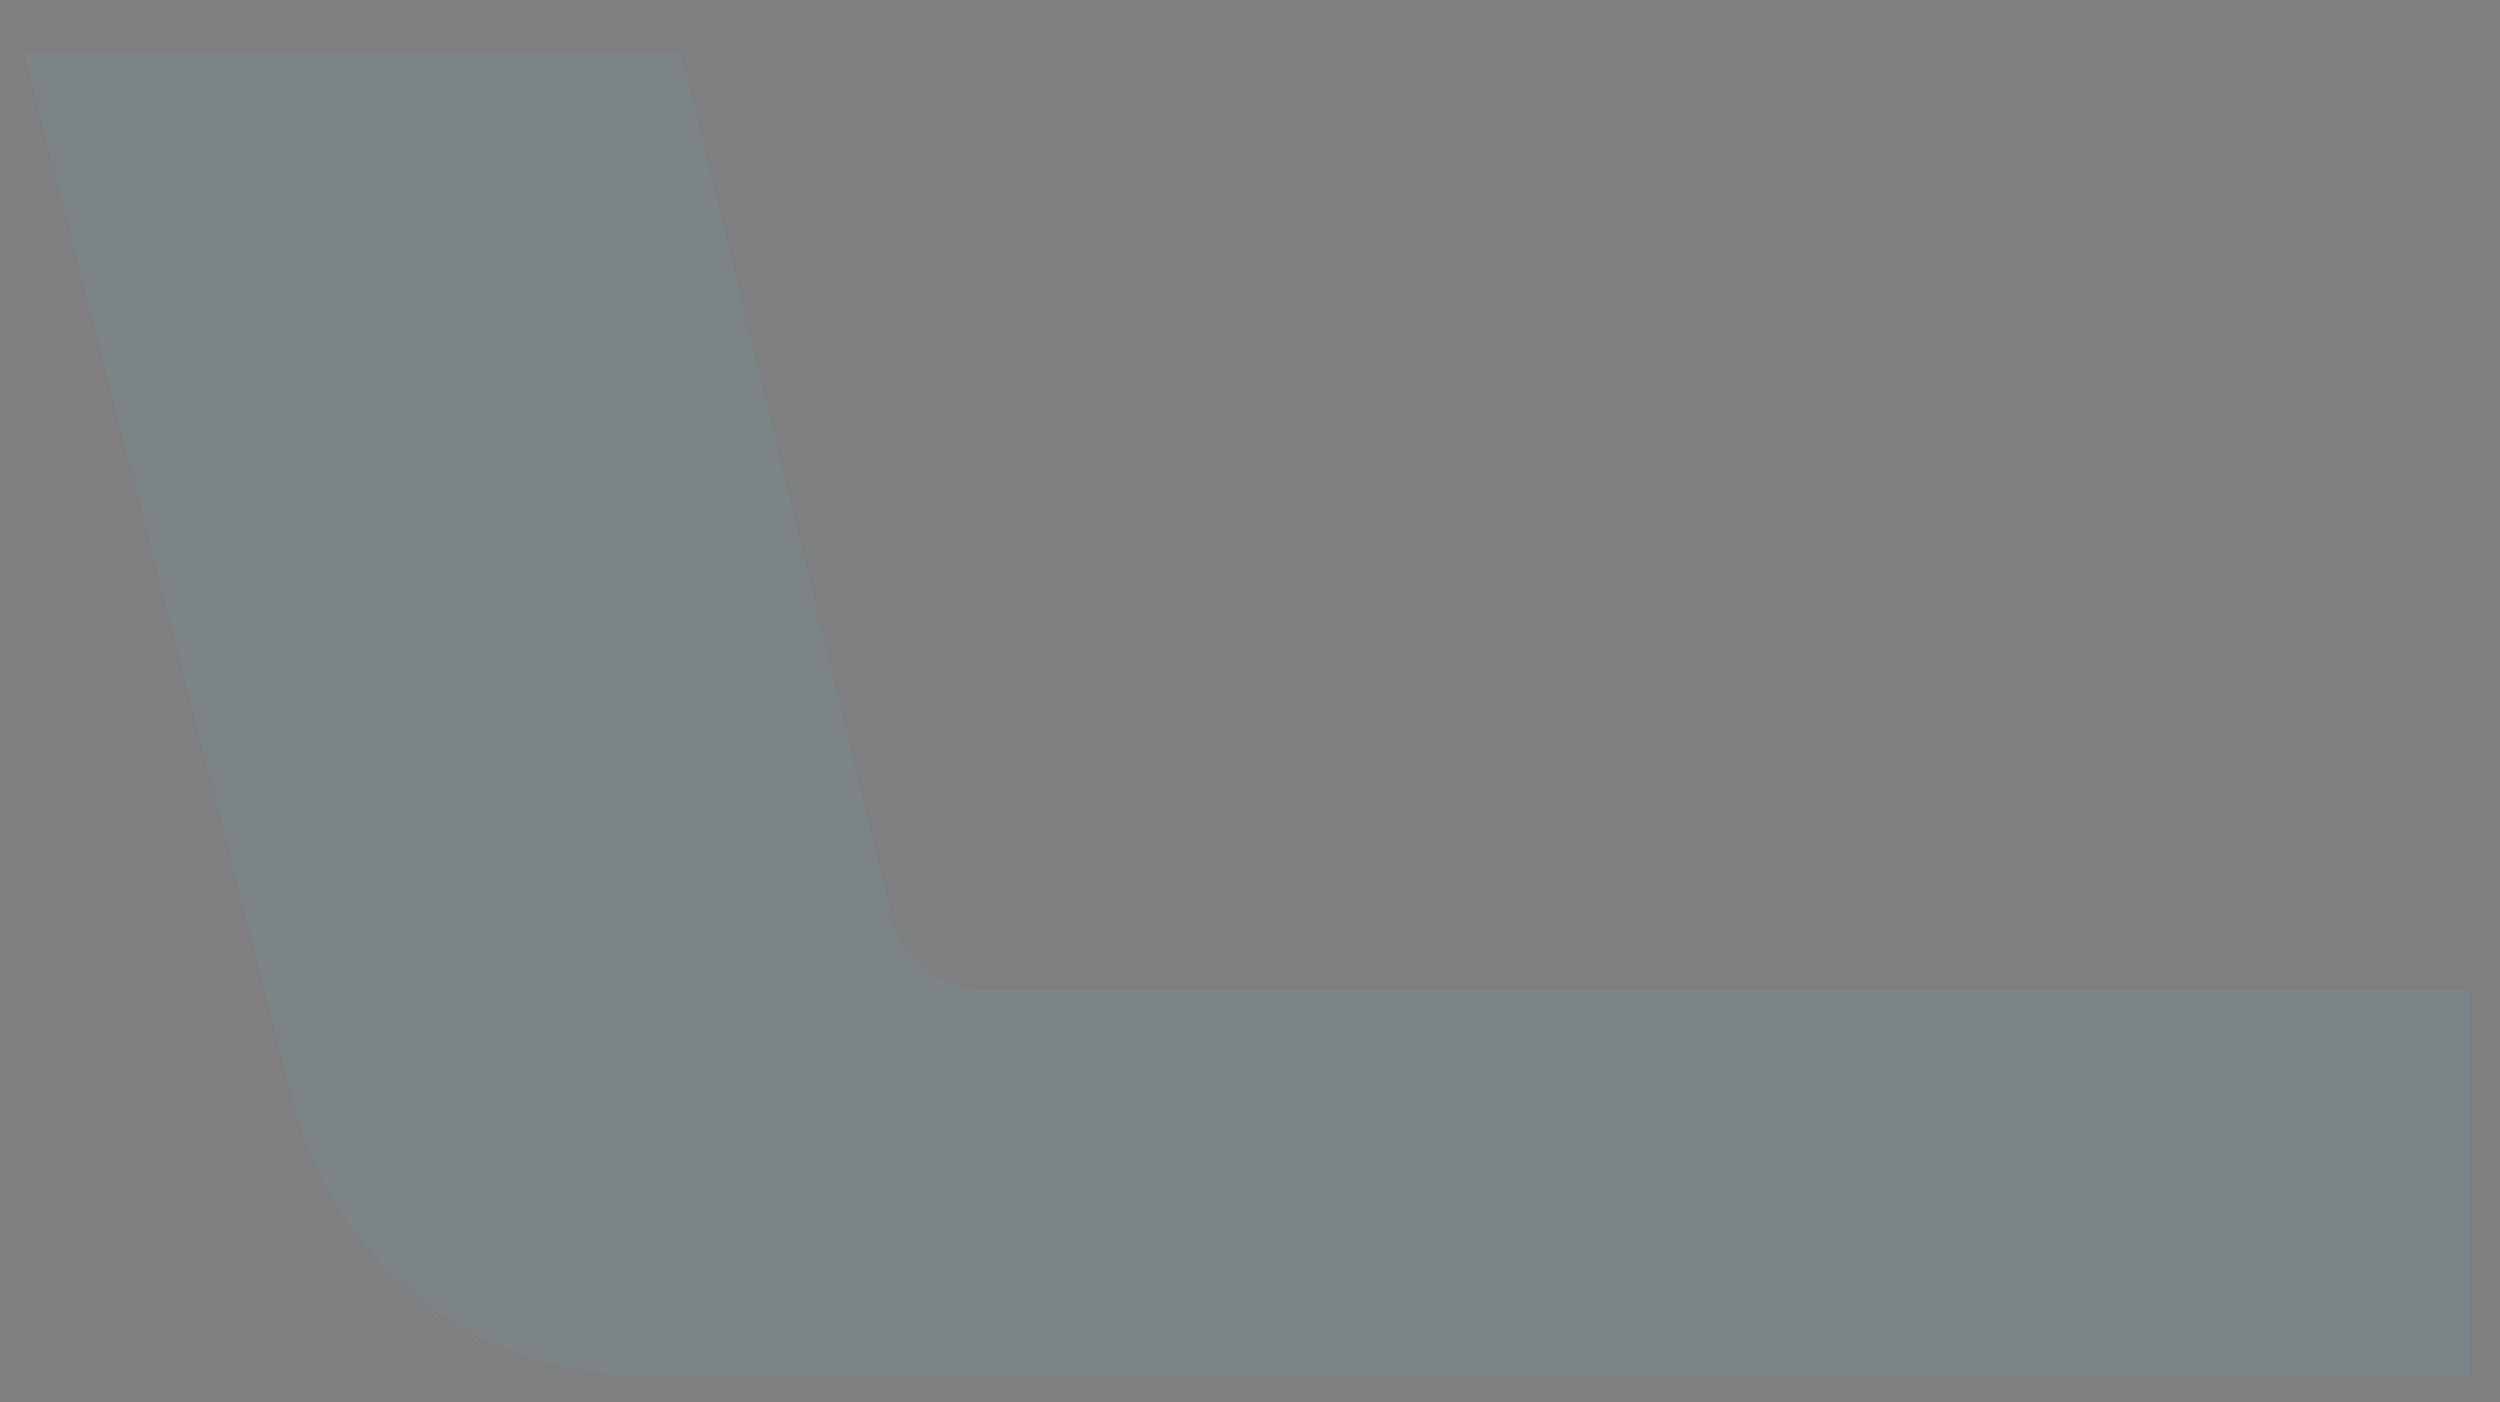
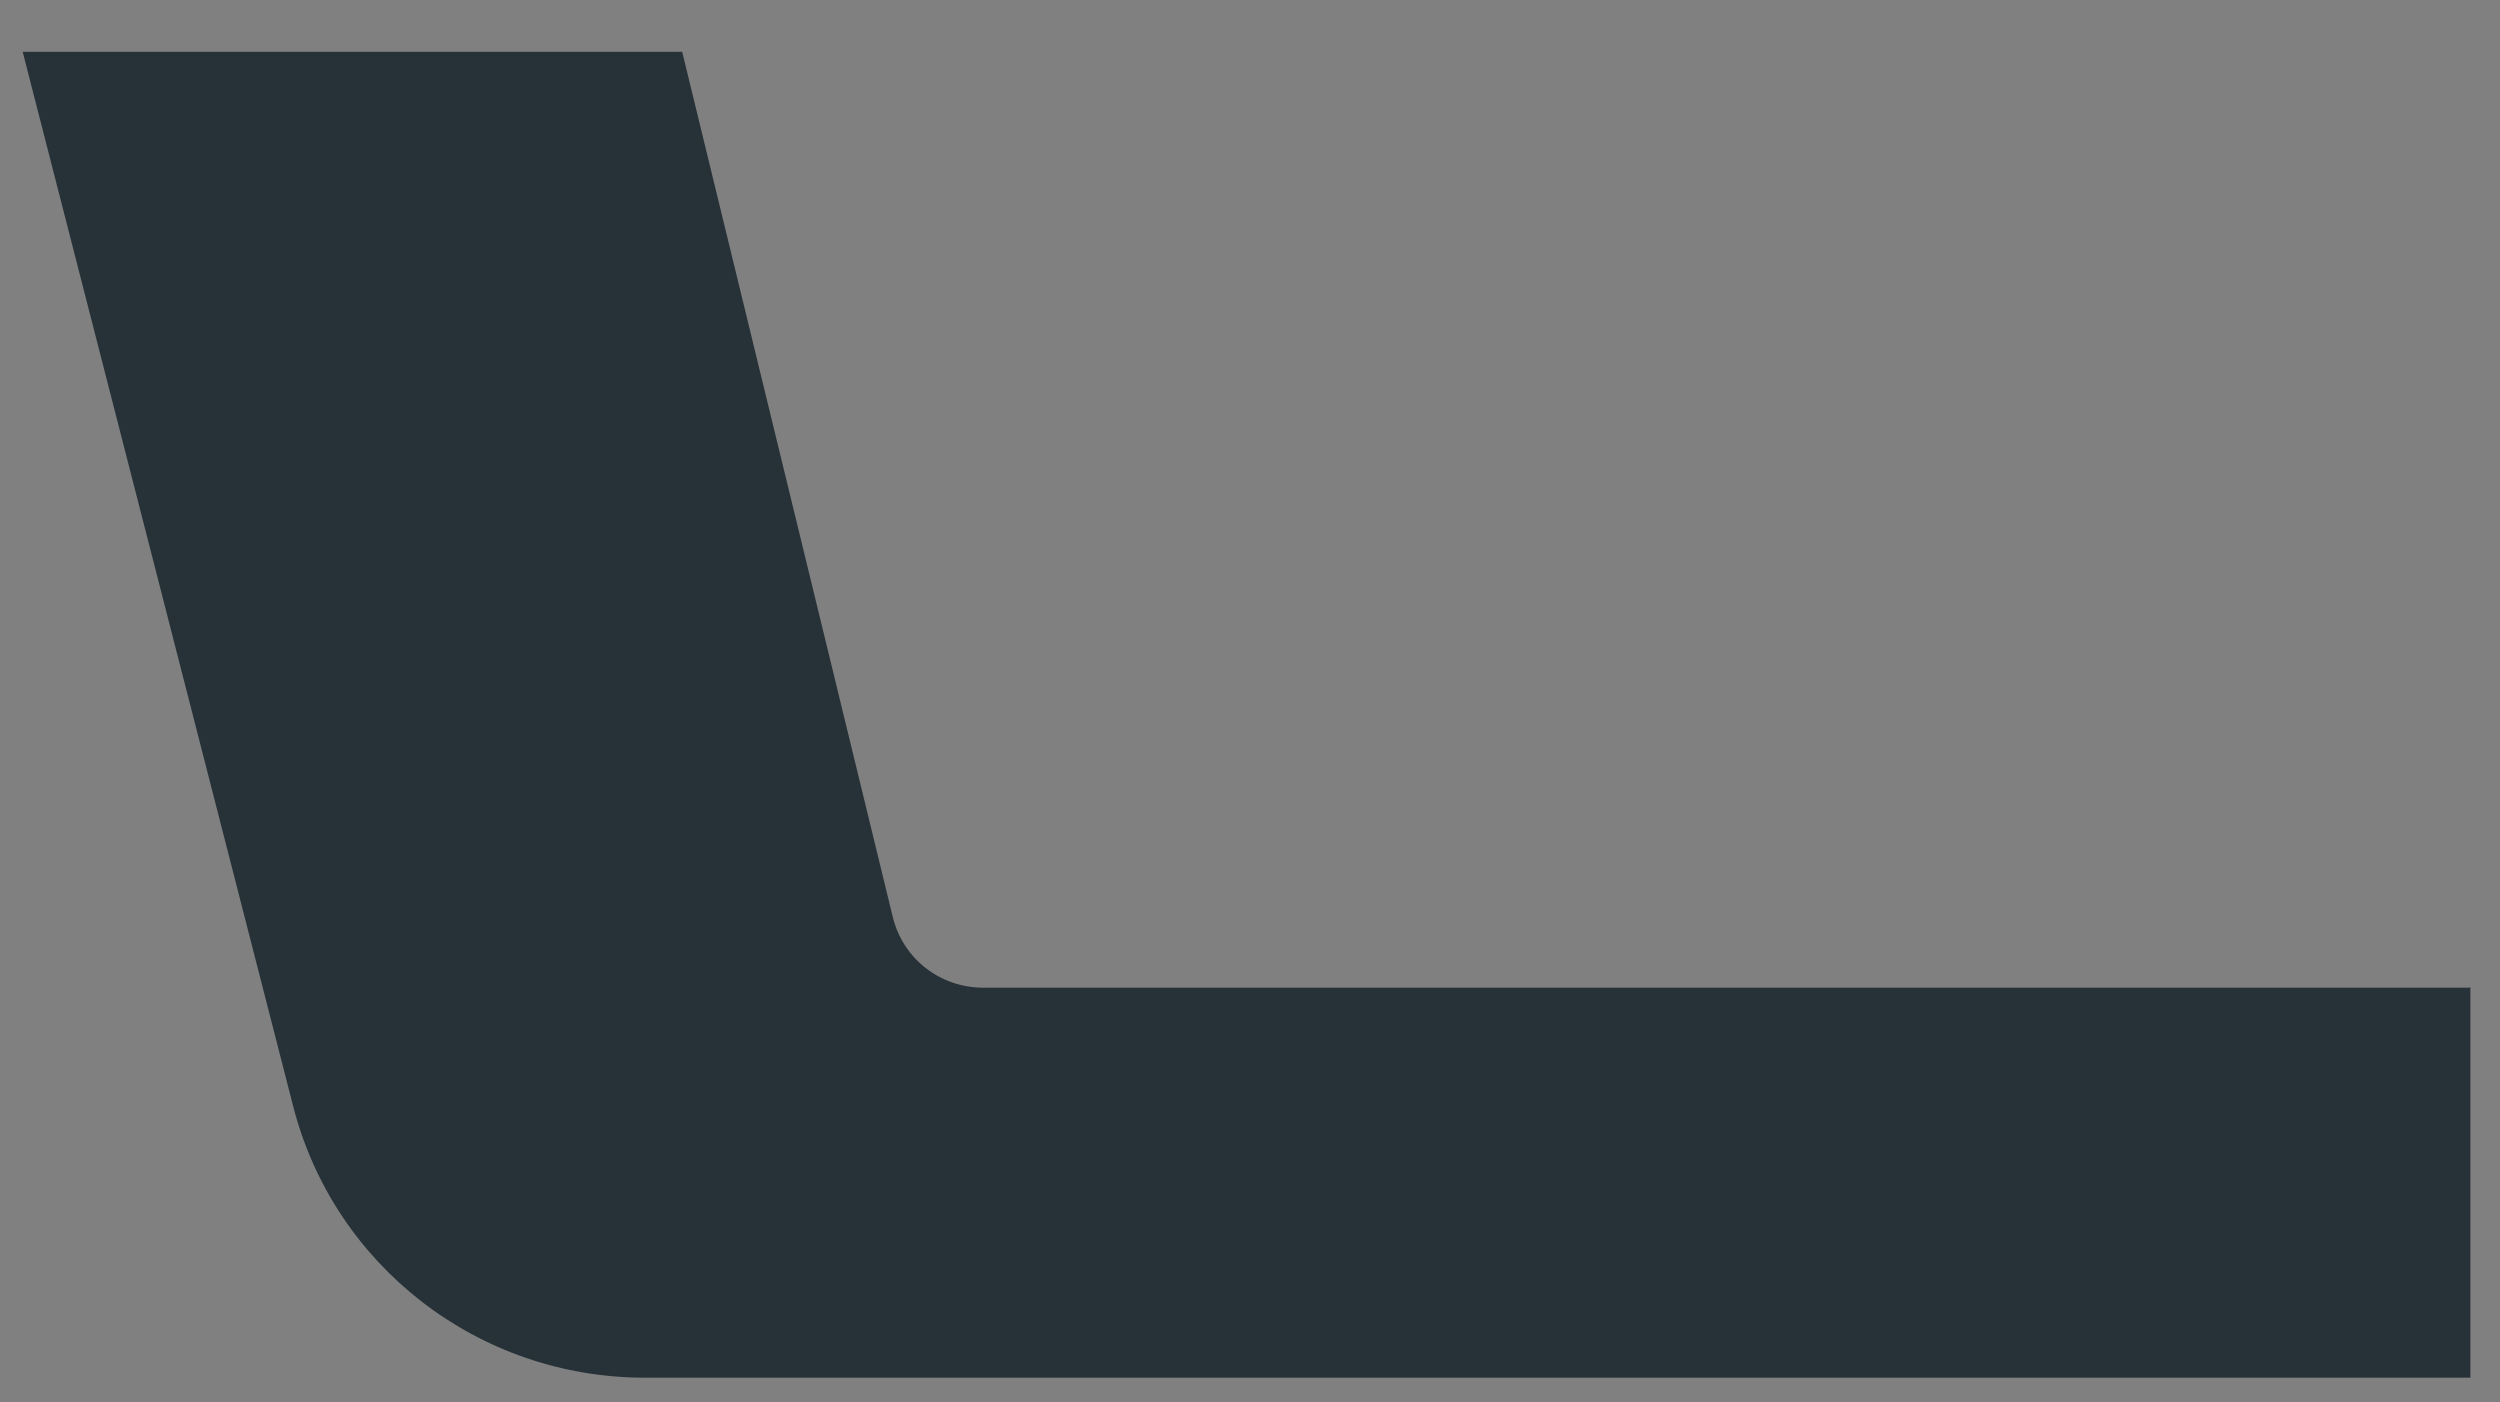
<svg xmlns="http://www.w3.org/2000/svg" width="41" height="23" viewBox="0 0 41 23" fill="none">
  <rect x="0" y="0" width="41" height="23" fill="#808080" stroke="none" />
  <path d="M40.501 16.198H16.126C15.417 16.198 14.803 15.722 14.639 15.028L11.188 0.85H0.372L4.805 18.131C5.473 20.757 7.846 22.594 10.574 22.594H40.514V16.185L40.501 16.198Z" fill="#263238" />
-   <path opacity="0.4" d="M40.501 16.198H16.126C15.417 16.198 14.803 15.722 14.639 15.028L11.188 0.85H0.372L4.805 18.131C5.473 20.757 7.846 22.594 10.574 22.594H40.514V16.185L40.501 16.198Z" fill="white" />
</svg>